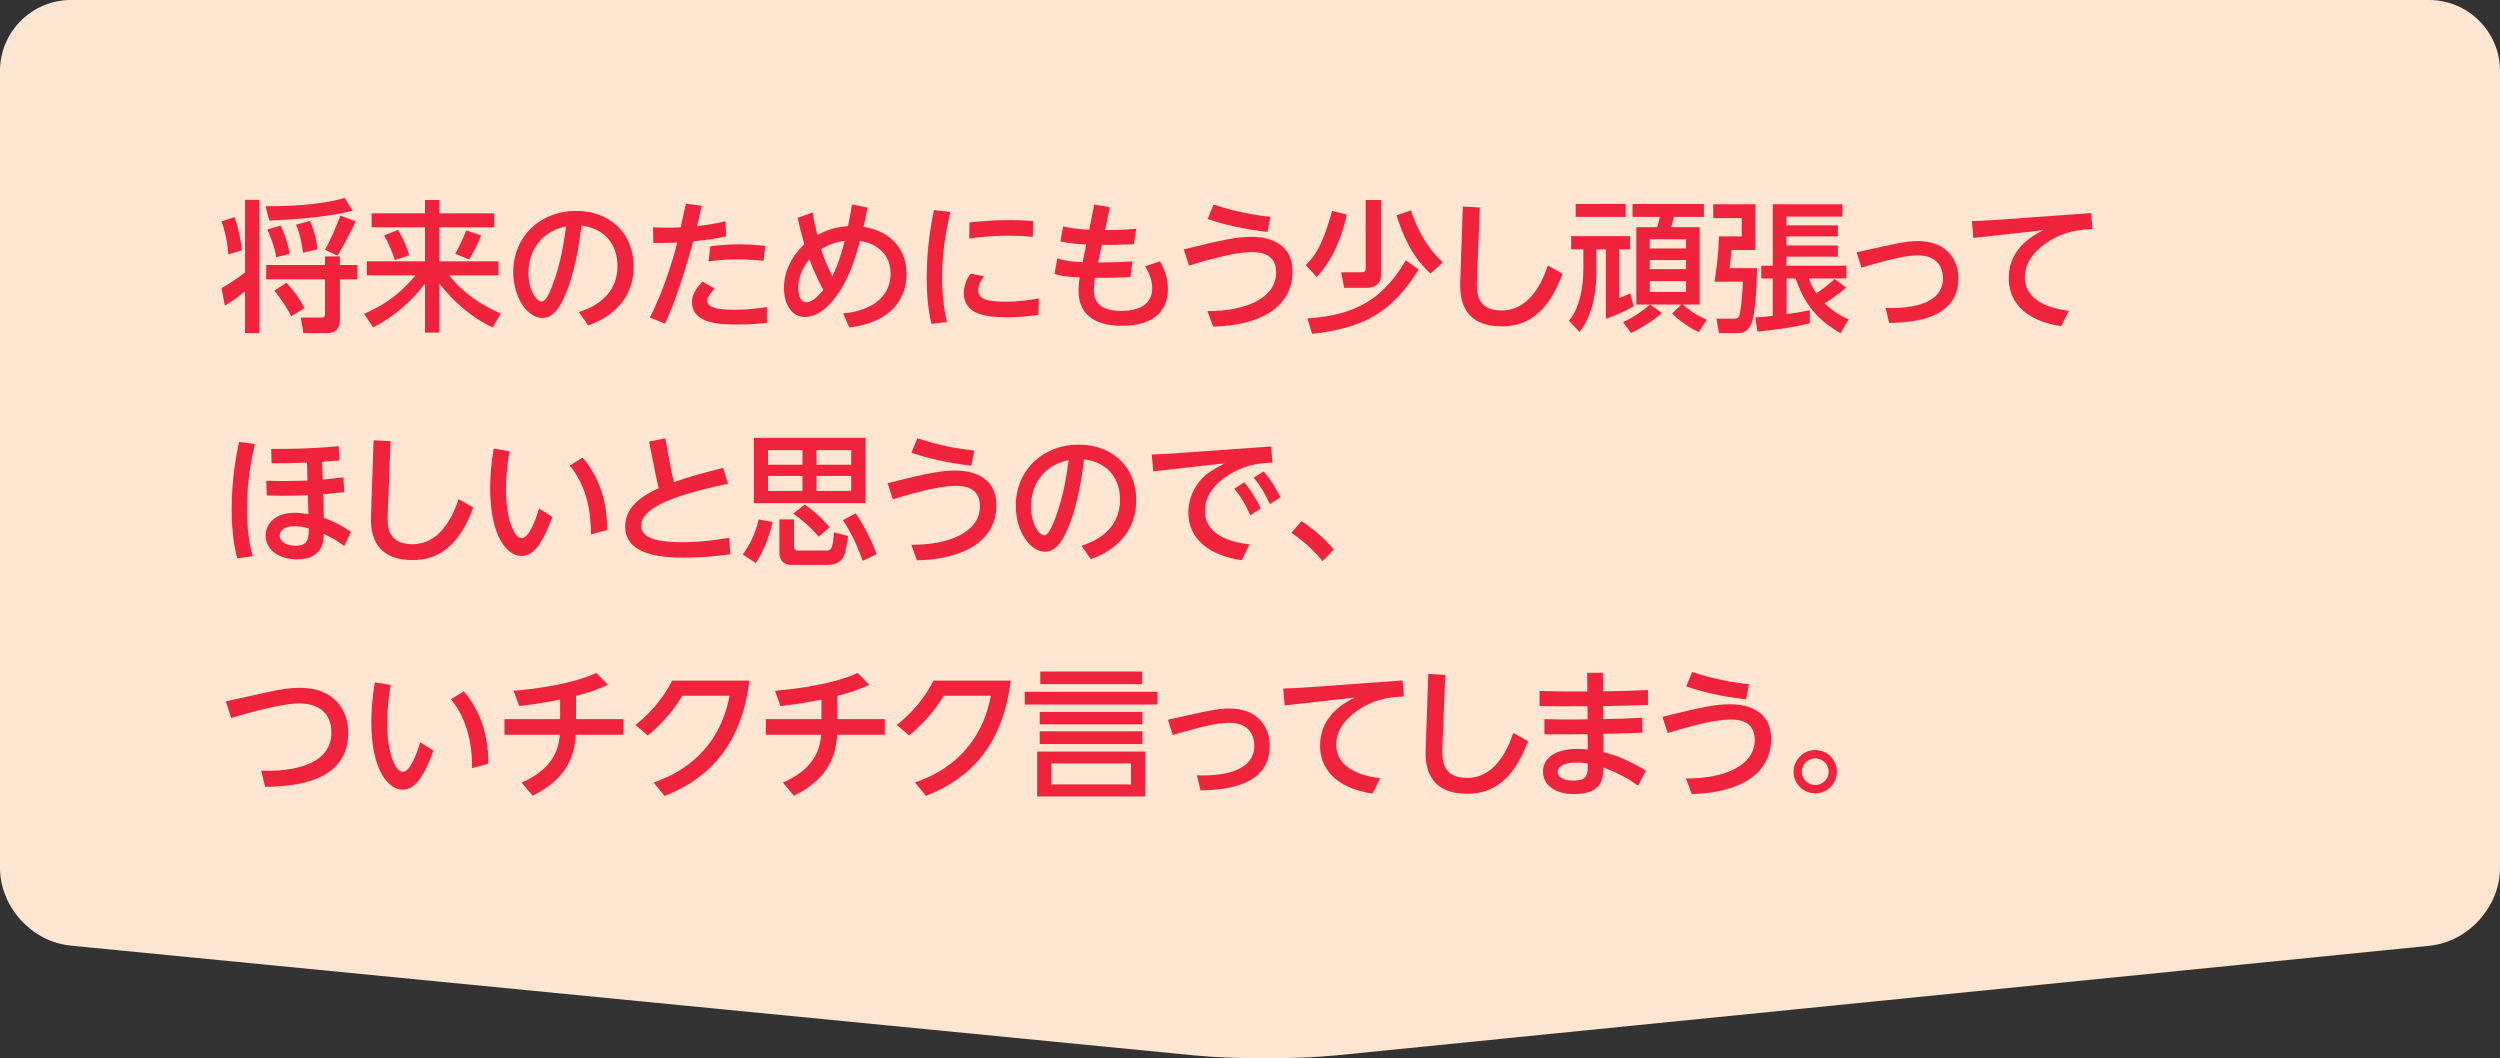
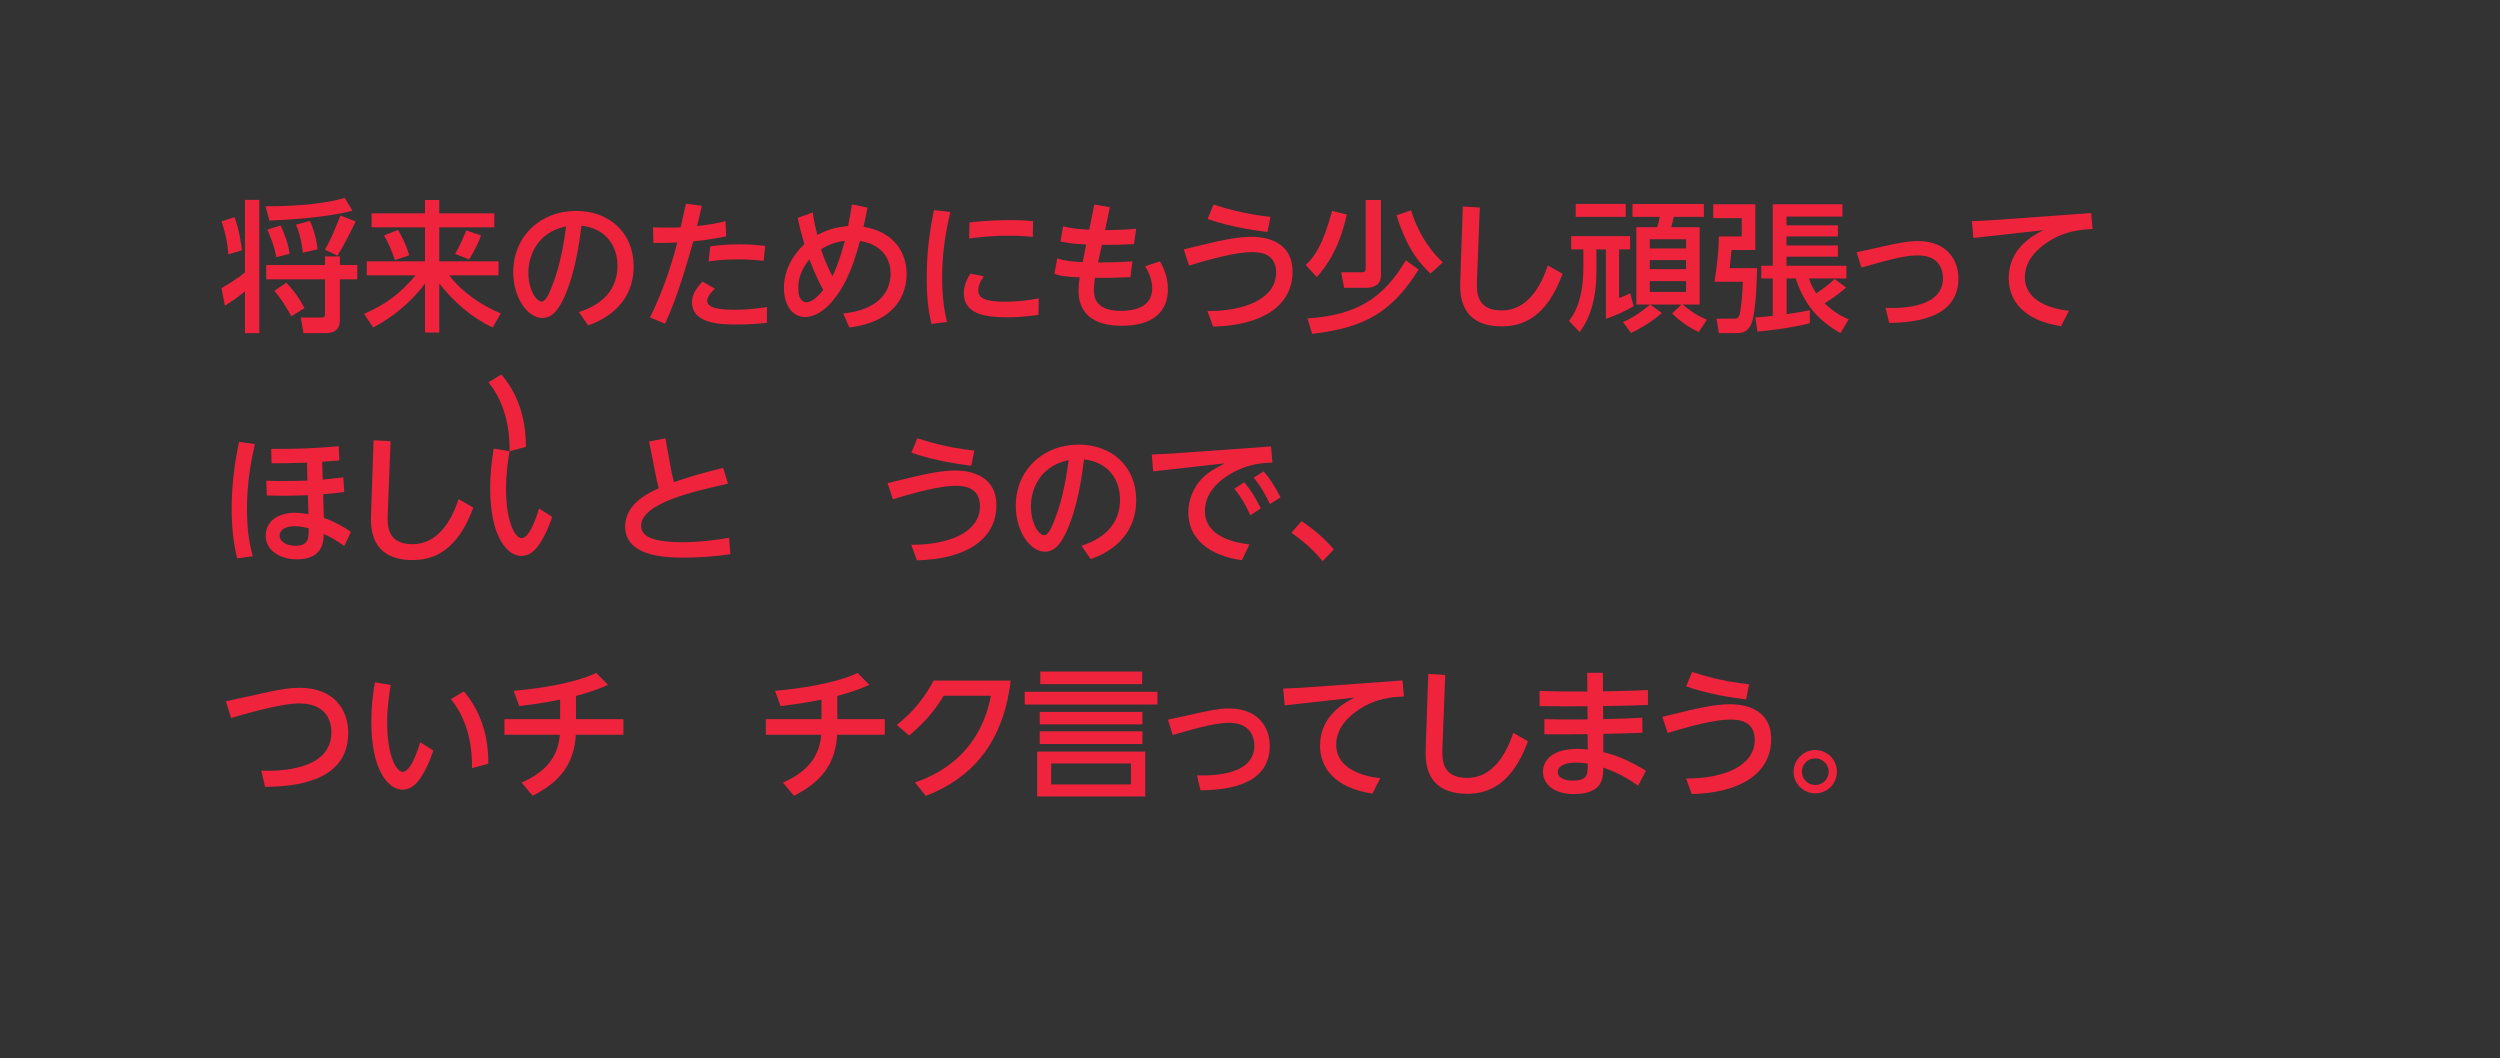
<svg xmlns="http://www.w3.org/2000/svg" id="_レイヤー_2" data-name="レイヤー 2" viewBox="0 0 353 149.42">
  <rect x="0" y="0" width="353" height="149.42" fill="#333333" stroke="none" />
  <defs>
    <style>
      .cls-1 {
        fill: #ef233c;
      }

      .cls-1, .cls-2 {
        stroke-width: 0px;
      }

      .cls-2 {
        fill: #ffe6d2;
      }
    </style>
  </defs>
  <g id="_ガイド" data-name="ガイド">
    <g>
-       <path class="cls-2" d="M9.95,133.51c-5.47-.53-9.95-5.47-9.95-10.97V10C0,4.5,4.5,0,10,0h333c5.5,0,10,4.5,10,10v112.54c0,5.5-4.48,10.45-9.95,11l-154.32,15.47c-5.47.55-14.43.56-19.9.03l-158.87-15.52Z" />
      <g>
        <path class="cls-1" d="M34.59,28.22h2.02v18.82h-2.02v-5.9c-1.5,1.22-2.26,1.66-2.84,2.02l-.48-2.48c.4-.22,2.02-1.14,3.32-2.22v-10.24ZM33.11,30.66c.7,1.86.96,3.92,1.06,4.68l-1.94.58c-.08-1.56-.46-3.32-.96-4.66l1.84-.6ZM49.77,29.74c-3.18.9-8.76,1.3-11.74,1.4l-.54-2.02c2.4.02,7.62-.1,11.18-1.18l1.1,1.8ZM50.45,37.42v2.02h-2.46v5.76c0,.96-.4,1.84-1.98,1.84h-3.16l-.38-2.2h2.86c.48,0,.56-.14.56-.56v-4.84h-8.3v-2.02h8.3v-1.22h2.1v1.22h2.46ZM39.61,31.84c.26.52.96,2,1.3,4l-1.9.48c-.28-1.7-1.02-3.36-1.26-3.9l1.86-.58ZM40.43,39.92c1.24,1.32,1.88,2.28,2.56,3.58l-1.86,1.16c-.52-1.04-1.52-2.6-2.4-3.6l1.7-1.14ZM43.77,31.2c.72,1.58.98,3.2,1.08,4l-2.08.48c-.1-1.14-.48-2.88-.98-3.96l1.98-.52ZM50.21,31.26c-.42.98-1.76,3.6-2.56,4.84l-1.76-.84c.86-1.52,1.42-2.94,2.18-4.82l2.14.82Z" />
        <path class="cls-1" d="M52.47,30.12h7.54v-1.88h2.02v1.88h7.76v1.98h-7.76v4.8h8.36v1.98h-6.96c1.88,2.44,4.46,4.18,7.28,5.38l-1.14,1.98c-3-1.4-5.48-3.6-7.54-6.2v6.92h-2.02v-6.92c-1.9,2.56-4.48,4.72-7.32,6.2l-1.28-1.92c3.06-1.38,4.96-2.72,7.26-5.44h-6.88v-1.98h8.22v-4.8h-7.54v-1.98ZM56.19,32.46c.84,1.36,1.34,2.72,1.6,3.58l-2.04.68c-.34-1.1-.88-2.36-1.52-3.48l1.96-.78ZM67.93,33.24c-.44,1.24-1.26,2.7-1.68,3.4l-1.98-.8c.58-.96,1.36-2.76,1.56-3.3l2.1.7Z" />
        <path class="cls-1" d="M81.73,44.06c3.58-1.12,5.46-3.4,5.46-6.52,0-2.62-1.44-5.24-5.08-5.68-.3,2.28-.88,6.82-2.56,10.36-.98,2.1-1.96,2.68-2.98,2.68-2,0-4.1-2.76-4.1-6.48,0-5.04,3.82-8.64,8.88-8.64,4.66,0,8.12,3.06,8.12,7.82,0,6.04-5.22,7.92-6.42,8.34l-1.32-1.88ZM74.61,38.5c0,2.4,1.1,4.08,1.88,4.08.6,0,1.1-1.28,1.48-2.22,1.28-3.24,1.74-6.74,1.96-8.4-4.4.94-5.32,4.54-5.32,6.54Z" />
        <path class="cls-1" d="M91.77,44.84c2.1-4.2,3.36-8.6,3.86-10.6-.24.02-1.52.08-3.38.06l-.04-2.2c.58.02,1.18.04,2.1.04,1.08,0,1.52-.02,1.8-.04.12-.52.64-2.86.74-3.34l2.24.3c-.22,1.02-.26,1.2-.66,2.86,1.56-.18,2.22-.28,4.02-.68l.08,2.14c-1.04.22-2.28.44-4.64.7-.7,2.5-2.18,7.76-3.98,11.62l-2.14-.86ZM100.93,40.76c-.32.32-1.08,1.08-1.08,1.72,0,1.26,2.8,1.26,4.02,1.26,1.82,0,3.42-.24,4.42-.38v2.22c-1.12.12-2.3.24-4.18.24-2.1,0-6.4,0-6.4-3.16,0-.76.26-1.62,1.48-2.9l1.74,1ZM107.83,36.82c-.86-.08-2.06-.2-3.66-.2-2.02,0-3.32.18-4.12.3l.24-2.14c.62-.08,2.1-.28,4.08-.28,1.68,0,2.76.12,3.68.22l-.22,2.1Z" />
        <path class="cls-1" d="M122.49,29.32c-.24,1.24-.28,1.44-.56,2.7,4.28.72,6.08,3.58,6.08,6.68,0,2.66-1.36,6.7-8.08,7.54l-.88-1.98c4.68-.46,6.7-2.82,6.7-5.62,0-2.46-1.58-4.18-4.32-4.62-.44,1.62-1.14,4.1-2.32,6.2-.9,1.6-2.88,4.54-5.46,4.54-1.92,0-2.96-1.9-2.96-4.1,0-2.36,1.14-4.56,2.88-6.18-.52-1.82-.7-2.58-.94-3.72l2.12-.76c.22,1.44.36,2,.66,3.18,1.32-.7,2.5-1.1,4.34-1.26.3-1.48.46-2.52.54-3.06l2.2.46ZM114.29,36.62c-.98,1.2-1.58,2.5-1.58,4.06,0,1.4.52,2,1.16,2,.96,0,2-1.28,2.38-1.74-1.1-1.96-1.82-3.96-1.96-4.32ZM115.93,35.2c.3.92.68,2,1.6,3.8.32-.66.9-1.78,1.76-5-.82.1-2.14.4-3.36,1.2Z" />
        <path class="cls-1" d="M134.19,29.94c-.74,3.14-1.16,6-1.16,9.22s.42,5.16.68,6.3l-2.18.28c-.54-2.14-.68-4.34-.68-6.56,0-4.44.7-7.92,1.02-9.52l2.32.28ZM146.63,44.46c-2.06.3-3.56.34-4.46.34-2.84,0-6.08-.36-6.08-3.4,0-1.36.68-2.36.94-2.76l1.9.38c-.2.28-.8,1.06-.8,1.98,0,1.2,1.2,1.6,3.82,1.6,2.22,0,3.8-.3,4.72-.48l-.04,2.34ZM136.89,31.4c1.18-.12,3.14-.32,5.64-.32,1.7,0,2.7.08,3.34.14l-.04,2.22c-.48-.04-1.66-.16-3.44-.16-2.6,0-4.56.26-5.54.4l.04-2.28Z" />
        <path class="cls-1" d="M154.51,28.88l2.2.38-.68,3.24c1.96-.04,2.52-.04,4.4-.2l-.32,2.18c-2.16.1-2.96.1-4.52.1l-.54,2.48c.82,0,2.6,0,4.86-.16l-.3,2.24c-1.52.06-3.52.12-5,.08-.1.68-.16,1.36-.16,1.78,0,2.58,2.34,2.9,3.88,2.9s4.36-.38,4.36-3.18c0-1.44-.7-2.62-1-3.12l2.1-.7c.62,1.08,1.12,2.42,1.12,3.92,0,3.36-2.32,5.18-6.52,5.18s-6.1-1.9-6.1-4.94c0-.12,0-.8.16-1.9-2.42-.08-3.1-.32-3.56-.5l.4-2.18c1.16.4,2.18.46,3.58.54l.5-2.5c-.66-.02-2.3-.1-3.64-.44l.38-2.12c1.4.34,2.38.4,3.68.48l.72-3.56Z" />
        <path class="cls-1" d="M170.49,43.92c5.24.04,9.7-1.74,9.7-5.44,0-2.72-2.3-2.88-3.44-2.88-1.4,0-3.94.38-8.86,1.9l-.74-2.28c5.54-1.4,7.62-1.78,9.54-1.78.84,0,5.82,0,5.82,4.92s-4.46,7.6-11.22,7.76l-.8-2.2ZM178.97,32.76c-1.54-.2-5.04-.64-8.46-1.84l.84-2.04c1.1.36,4.1,1.34,8.04,1.74l-.42,2.14Z" />
        <path class="cls-1" d="M190.17,30.3c-.54,2.4-1.54,5.84-4.24,8.82l-1.56-1.7c1.3-1.26,2.4-2.8,3.72-7.64l2.08.52ZM200.31,38.06c-3.66,5.84-7.42,8.22-15.04,9.08l-.66-2.18c6.92-.46,10.66-2.78,13.9-8.2l1.8,1.3ZM194.99,28.24v10.64c0,1.32-1,1.76-2.04,1.76h-3.16l-.42-2.2h2.88c.26,0,.58,0,.58-.56v-9.64h2.16ZM201.99,38.62c-1.26-1.16-3.24-3.18-4.8-8.22l2.04-.7c1.42,4.36,3.52,6.42,4.5,7.34l-1.74,1.58Z" />
        <path class="cls-1" d="M208.95,29.3l-.4,10.16c-.06,1.62-.18,4.38,3.5,4.38s5.58-3.54,6.5-6.36l2.08,1.18c-2.24,6.14-5.6,7.42-8.56,7.42-6.12,0-5.94-4.8-5.88-6.48l.36-10.44,2.4.14Z" />
        <path class="cls-1" d="M230.67,43.24c-1.48.84-2.56,1.3-3.92,1.78v-9.8h-1.34v3.18c0,1.6-.14,5.64-2.38,8.48l-1.5-1.58c1.5-1.78,2.04-4.66,2.04-7.38v-2.7h-1.72v-1.88h8.32v1.88h-1.56v6.86c.48-.16,1.08-.4,1.58-.68l.48,1.84ZM229.55,30.62h-7.06v-1.82h7.06v1.82ZM229.17,45.48c1.66-.72,3.22-1.96,3.82-2.48h-1.94v-10.92h2.94c.14-.38.3-1,.36-1.46h-3.84v-1.82h10.08v1.82h-4.24c-.06.28-.28,1.18-.36,1.46h4v10.92h-2.38c.7.62,1.86,1.52,3.4,2.14l-1.14,1.74c-1.5-.66-2.96-1.78-3.76-2.62l1.3-1.26h-4.4l1.64,1.2c-1.46,1.32-3.44,2.4-4.34,2.82l-1.14-1.54ZM232.95,33.78v1.3h5.12v-1.3h-5.12ZM232.95,36.72v1.28h5.12v-1.28h-5.12ZM232.95,39.7v1.52h5.12v-1.52h-5.12Z" />
        <path class="cls-1" d="M241.91,28.84h5.94v6.46h-3.36c-.04.36-.22,2.16-.26,2.56h3.86c0,.26-.06,6.38-.86,8-.6,1.18-1.4,1.18-2.24,1.18h-2.28l-.34-2.04h2.34c.4,0,.66.02.86-.4.18-.42.46-2.48.52-4.82h-4c.34-2.24.56-3.92.62-6.4h3.22v-2.58h-4.02v-1.96ZM247.85,44.82c.68-.04,1.32-.08,2.46-.22v-5.28h-1.62v-1.8h1.62v-8.68h9.84v1.74h-7.9v1.24h7.26v1.56h-7.26v1.28h7.26v1.58h-7.26v1.28h8.46v1.8h-5.28c.18.54.36,1.08,1.02,2.1,1.22-.82,1.42-.98,2.6-2.02l1.62,1.2c-1.3,1.16-2.72,2.04-3.04,2.22,1.34,1.3,2.4,1.82,3.4,2.28l-1.16,1.94c-3.12-1.8-5.04-3.92-6.32-7.72h-1.28v5.04c1.82-.26,2.6-.42,3.28-.56v1.84c-2.54.64-5.52,1.02-7.4,1.18l-.3-2Z" />
        <path class="cls-1" d="M267.07,34.54c2.12-.46,3.04-.5,3.72-.5,4.3,0,5.74,2.88,5.74,5.24,0,5.44-5.6,6.26-9.78,6.32l-.5-2.12c2.6.08,8.1-.12,8.1-4.22,0-.96-.4-3.2-3.54-3.2-1.6,0-3.64.46-7.98,1.72l-.68-2.16,4.92-1.08Z" />
        <path class="cls-1" d="M295.27,30.08l.2,2.26c-1.48.08-3.82.18-6.34,1.84-1.38.9-3.22,2.56-3.22,4.96,0,3.48,3.92,4.5,6.22,4.74l-1.1,2.18c-5.48-.84-7.4-3.76-7.4-6.78,0-3.42,2.26-5.52,4.9-6.78l-9.9,1.1-.2-2.38c.88-.02,2.1-.08,3.02-.14l13.82-1Z" />
        <path class="cls-1" d="M35.99,62.7c-.38,1.72-1.12,5-1.12,9.2,0,3.34.48,5.4.82,6.64l-2.2.3c-.58-2.28-.78-4.66-.78-7.02,0-4.24.7-7.78,1.04-9.42l2.24.3ZM45.57,67.72c1.24-.12,2.04-.22,2.9-.32l.14,2.08c-1.34.16-1.54.18-2.98.3l.1,3.34c1.54.56,2.52,1.1,3.82,1.98l-.94,2c-1.2-.88-1.66-1.1-2.9-1.72-.02,1.04-.1,3.6-3.78,3.6-2.26,0-4.42-1.16-4.42-3.36,0-1.7,1.36-3.22,4.18-3.22.5,0,1.24.1,1.86.2l-.08-2.68c-1.04.04-2.06.08-3.6.08-.72,0-1-.02-2.2-.04l-.08-2.08c.7.02,1.32.04,2.5.04,1.54,0,2.48-.04,3.32-.06l-.06-2.54c-2.64.08-2.94.1-5,.1l-.06-2.04c1.92.02,5.28.02,9.54-.38l.08,2.02c-.38.04-2.08.16-2.42.18l.08,2.52ZM41.63,74.3c-1.6,0-2.14.68-2.14,1.32,0,.98,1.14,1.44,2.26,1.44,1.84,0,1.84-1.14,1.84-2.46-.5-.16-1.44-.3-1.96-.3Z" />
        <path class="cls-1" d="M55.15,62.3l-.4,10.16c-.06,1.62-.18,4.38,3.5,4.38s5.58-3.54,6.5-6.36l2.08,1.18c-2.24,6.14-5.6,7.42-8.56,7.42-6.12,0-5.94-4.8-5.88-6.48l.36-10.44,2.4.14Z" />
-         <path class="cls-1" d="M71.95,63.72c-.2,1.18-.5,3.02-.5,5.38,0,4.48,1.24,6.88,2.2,6.88,1.06,0,2.02-2.68,2.46-4.18l1.86,1.18c-.46,1.4-1.06,2.72-1.68,3.66-.5.78-1.32,1.86-2.68,1.86-1.96,0-4.4-2.68-4.4-9.54,0-1.94.18-3.72.5-5.62l2.24.38ZM83.43,75.46c.06-4.92-1.52-7.94-2.98-9.74l1.82-1.1c1.8,2.08,3.5,5.38,3.46,10.22l-2.3.62Z" />
+         <path class="cls-1" d="M71.95,63.72c-.2,1.18-.5,3.02-.5,5.38,0,4.48,1.24,6.88,2.2,6.88,1.06,0,2.02-2.68,2.46-4.18l1.86,1.18c-.46,1.4-1.06,2.72-1.68,3.66-.5.78-1.32,1.86-2.68,1.86-1.96,0-4.4-2.68-4.4-9.54,0-1.94.18-3.72.5-5.62l2.24.38Zc.06-4.92-1.52-7.94-2.98-9.74l1.82-1.1c1.8,2.08,3.5,5.38,3.46,10.22l-2.3.62Z" />
        <path class="cls-1" d="M102.79,68.3c-4.6,1.02-12.26,2.72-12.26,5.92,0,1.4,1.32,2.34,5.88,2.34,2.64,0,5.22-.4,6.54-.62l.18,2.32c-2.1.3-4.48.48-6.6.48-3.04,0-8.26-.32-8.26-4.42,0-3.18,3.32-4.74,4.74-5.38-.18-.7-.34-1.42-.48-2.14l-.88-4.46,2.3-.44.8,4.38c.06.32.16.82.42,1.8,2.4-.86,4.3-1.34,6.94-2.02l.68,2.24Z" />
-         <path class="cls-1" d="M104.87,78.3c.96-1.32,1.72-2.76,2.26-4.96l1.98.38c-.44,1.76-1.1,3.82-2.38,5.78l-1.86-1.2ZM122.21,71.04h-15.76v-9.22h15.76v9.22ZM113.31,65.62v-2.06h-4.86v2.06h4.86ZM113.31,67.2h-4.86v2.12h4.86v-2.12ZM112.11,73.34v3.76c0,.64.32.64.74.64h3.92c.78,0,.84-.9.98-2.56l2,.5c-.02.22-.32,2.36-.62,2.92-.52,1.02-1.82,1.16-2.04,1.16h-5.34c-1.42,0-1.7-1.02-1.7-1.74v-4.68h2.06ZM115.61,75.76c-1.22-1.38-2.32-2.32-3.62-3.24l1.64-1.28c.88.62,2.12,1.58,3.52,3.2l-1.54,1.32ZM115.29,65.62h4.9v-2.06h-4.9v2.06ZM115.29,67.2v2.12h4.9v-2.12h-4.9ZM121.81,79.18c-.9-2.56-1.84-4.26-2.78-5.74l1.8-.96c1.54,2.28,2.38,4.24,2.96,5.76l-1.98.94Z" />
        <path class="cls-1" d="M128.67,76.92c5.24.04,9.7-1.74,9.7-5.44,0-2.72-2.3-2.88-3.44-2.88-1.4,0-3.94.38-8.86,1.9l-.74-2.28c5.54-1.4,7.62-1.78,9.54-1.78.84,0,5.82,0,5.82,4.92s-4.46,7.6-11.22,7.76l-.8-2.2ZM137.15,65.76c-1.54-.2-5.04-.64-8.46-1.84l.84-2.04c1.1.36,4.1,1.34,8.04,1.74l-.42,2.14Z" />
        <path class="cls-1" d="M152.69,77.06c3.58-1.12,5.46-3.4,5.46-6.52,0-2.62-1.44-5.24-5.08-5.68-.3,2.28-.88,6.82-2.56,10.36-.98,2.1-1.96,2.68-2.98,2.68-2,0-4.1-2.76-4.1-6.48,0-5.04,3.82-8.64,8.88-8.64,4.66,0,8.12,3.06,8.12,7.82,0,6.04-5.22,7.92-6.42,8.34l-1.32-1.88ZM145.57,71.5c0,2.4,1.1,4.08,1.88,4.08.6,0,1.1-1.28,1.48-2.22,1.28-3.24,1.74-6.74,1.96-8.4-4.4.94-5.32,4.54-5.32,6.54Z" />
        <path class="cls-1" d="M179.47,63.04l.2,2.28c-1.26.04-3.42.14-5.78,1.5-1.82,1.04-3.76,2.78-3.76,5.34,0,3.72,4.48,4.52,6.3,4.7l-1.08,2.24c-4.62-.64-7.56-3.02-7.56-6.74,0-2.32,1.22-4.4,2.76-5.52.64-.48,1.3-.84,2.38-1.42l-10.1,1.14-.2-2.38c1.96-.08,3.3-.16,3.38-.18l13.46-.96ZM175.69,68.1c.94,1.1,1.54,2.12,2.34,3.68l-1.48.98c-.7-1.54-1.28-2.52-2.26-3.76l1.4-.9ZM178.43,66.56c.96,1.1,1.56,2.1,2.38,3.66l-1.5.96c-.76-1.6-1.26-2.46-2.28-3.74l1.4-.88Z" />
        <path class="cls-1" d="M183.77,73.58c1.94,1.3,3.3,2.52,4.56,4l-1.58,1.66c-1.26-1.52-2.46-2.64-4.4-4.02l1.42-1.64Z" />
        <path class="cls-1" d="M37.83,97.72c1.9-.42,3.2-.6,4.5-.6,4.88,0,6.84,3.16,6.84,6.34,0,6.16-5.9,7.62-11.74,7.64l-.54-2.28c2.56.1,9.9-.06,9.9-5.4,0-2.74-1.78-4.1-4.6-4.1-2.54,0-7.78,1.54-9.56,2.06l-.74-2.36,5.94-1.3Z" />
        <path class="cls-1" d="M55.17,96.72c-.2,1.18-.5,3.02-.5,5.38,0,4.48,1.24,6.88,2.2,6.88,1.06,0,2.02-2.68,2.46-4.18l1.86,1.18c-.46,1.4-1.06,2.72-1.68,3.66-.5.78-1.32,1.86-2.68,1.86-1.96,0-4.4-2.68-4.4-9.54,0-1.94.18-3.72.5-5.62l2.24.38ZM66.65,108.46c.06-4.92-1.52-7.94-2.98-9.74l1.82-1.1c1.8,2.08,3.5,5.38,3.46,10.22l-2.3.62Z" />
        <path class="cls-1" d="M81.33,101.54h6.7v2.2h-6.72c-.24,3.84-1.92,6.52-6.1,8.62l-1.56-1.86c4.02-1.76,5.2-4.22,5.4-6.76h-7.82v-2.2h7.86v-2.76c-.86.18-2.72.56-5.78.92l-.78-2.16c3.3-.28,8.44-1,11.66-2.52l1.66,1.68c-1.46.66-2.66,1.06-4.52,1.56v3.28Z" />
-         <path class="cls-1" d="M92.29,110.48c4.3-1.44,9.32-4.82,10.72-12.24h-6.66c-.88,1.44-2.14,3.32-4.88,5.62l-1.74-1.5c1.1-.88,3.44-2.84,5.18-6.26h10.9c-1.28,10.96-7.8,14.64-11.98,16.28l-1.54-1.9Z" />
        <path class="cls-1" d="M118.23,101.54h6.7v2.2h-6.72c-.24,3.84-1.92,6.52-6.1,8.62l-1.56-1.86c4.02-1.76,5.2-4.22,5.4-6.76h-7.82v-2.2h7.86v-2.76c-.86.18-2.72.56-5.78.92l-.78-2.16c3.3-.28,8.44-1,11.66-2.52l1.66,1.68c-1.46.66-2.66,1.06-4.52,1.56v3.28Z" />
        <path class="cls-1" d="M129.19,110.48c4.3-1.44,9.32-4.82,10.72-12.24h-6.66c-.88,1.44-2.14,3.32-4.88,5.62l-1.74-1.5c1.1-.88,3.44-2.84,5.18-6.26h10.9c-1.28,10.96-7.8,14.64-11.98,16.28l-1.54-1.9Z" />
        <path class="cls-1" d="M163.43,97.68v1.8h-18.74v-1.8h18.74ZM161.71,106.12v6.34h-15.26v-6.34h15.26ZM161.31,100.52v1.76h-14.5v-1.76h14.5ZM161.31,103.26v1.8h-14.5v-1.8h14.5ZM161.27,94.82v1.78h-14.38v-1.78h14.38ZM159.69,107.8h-11.26v2.96h11.26v-2.96Z" />
        <path class="cls-1" d="M169.83,100.54c2.12-.46,3.04-.5,3.72-.5,4.3,0,5.74,2.88,5.74,5.24,0,5.44-5.6,6.26-9.78,6.32l-.5-2.12c2.6.08,8.1-.12,8.1-4.22,0-.96-.4-3.2-3.54-3.2-1.6,0-3.64.46-7.98,1.72l-.68-2.16,4.92-1.08Z" />
        <path class="cls-1" d="M198.03,96.08l.2,2.26c-1.48.08-3.82.18-6.34,1.84-1.38.9-3.22,2.56-3.22,4.96,0,3.48,3.92,4.5,6.22,4.74l-1.1,2.18c-5.48-.84-7.4-3.76-7.4-6.78,0-3.42,2.26-5.52,4.9-6.78l-9.9,1.1-.2-2.38c.88-.02,2.1-.08,3.02-.14l13.82-1Z" />
        <path class="cls-1" d="M204.07,95.3l-.4,10.16c-.06,1.62-.18,4.38,3.5,4.38s5.58-3.54,6.5-6.36l2.08,1.18c-2.24,6.14-5.6,7.42-8.56,7.42-6.12,0-5.94-4.8-5.88-6.48l.36-10.44,2.4.14Z" />
        <path class="cls-1" d="M224.11,95h2.22l.02,2.62c3.32-.06,3.68-.08,6.34-.18v2.1c-2.8.1-3.14.1-6.34.16l.02,1.84c3.1-.08,3.44-.08,5.52-.2l.02,2.12c-2.12.08-2.46.1-5.52.16v2.58c2.12.5,3.9,1.36,6.02,2.62l-1.1,2.12c-1.02-.72-2.54-1.72-4.92-2.56-.02,1.5-.08,3.74-4.18,3.74-2.76,0-4.34-1.38-4.34-3.14s1.46-3.24,4.92-3.24c.64,0,1.12.06,1.4.1l-.02-2.18c-3.02.04-3.36.04-6.1.02v-2.14c2.34.06,2.7.06,6.1.04l-.02-1.86c-3.2.02-3.56.02-6.76-.02v-2.14c2.92.08,3.28.08,6.74.08l-.02-2.64ZM222.63,107.68c-2.36,0-2.68.88-2.68,1.34,0,.54.56,1.2,2.12,1.2,2.12,0,2.12-.88,2.12-2.4-.3-.06-.82-.14-1.56-.14Z" />
        <path class="cls-1" d="M238.07,109.92c5.24.04,9.7-1.74,9.7-5.44,0-2.72-2.3-2.88-3.44-2.88-1.4,0-3.94.38-8.86,1.9l-.74-2.28c5.54-1.4,7.62-1.78,9.54-1.78.84,0,5.82,0,5.82,4.92s-4.46,7.6-11.22,7.76l-.8-2.2ZM246.55,98.76c-1.54-.2-5.04-.64-8.46-1.84l.84-2.04c1.1.36,4.1,1.34,8.04,1.74l-.42,2.14Z" />
        <path class="cls-1" d="M259.37,108.96c0,1.68-1.34,3.06-3.06,3.06s-3.06-1.4-3.06-3.06,1.4-3.06,3.06-3.06,3.06,1.34,3.06,3.06ZM254.43,108.96c0,1.08.88,1.88,1.88,1.88,1.06,0,1.9-.84,1.9-1.88s-.86-1.88-1.9-1.88-1.88.82-1.88,1.88Z" />
      </g>
    </g>
  </g>
</svg>